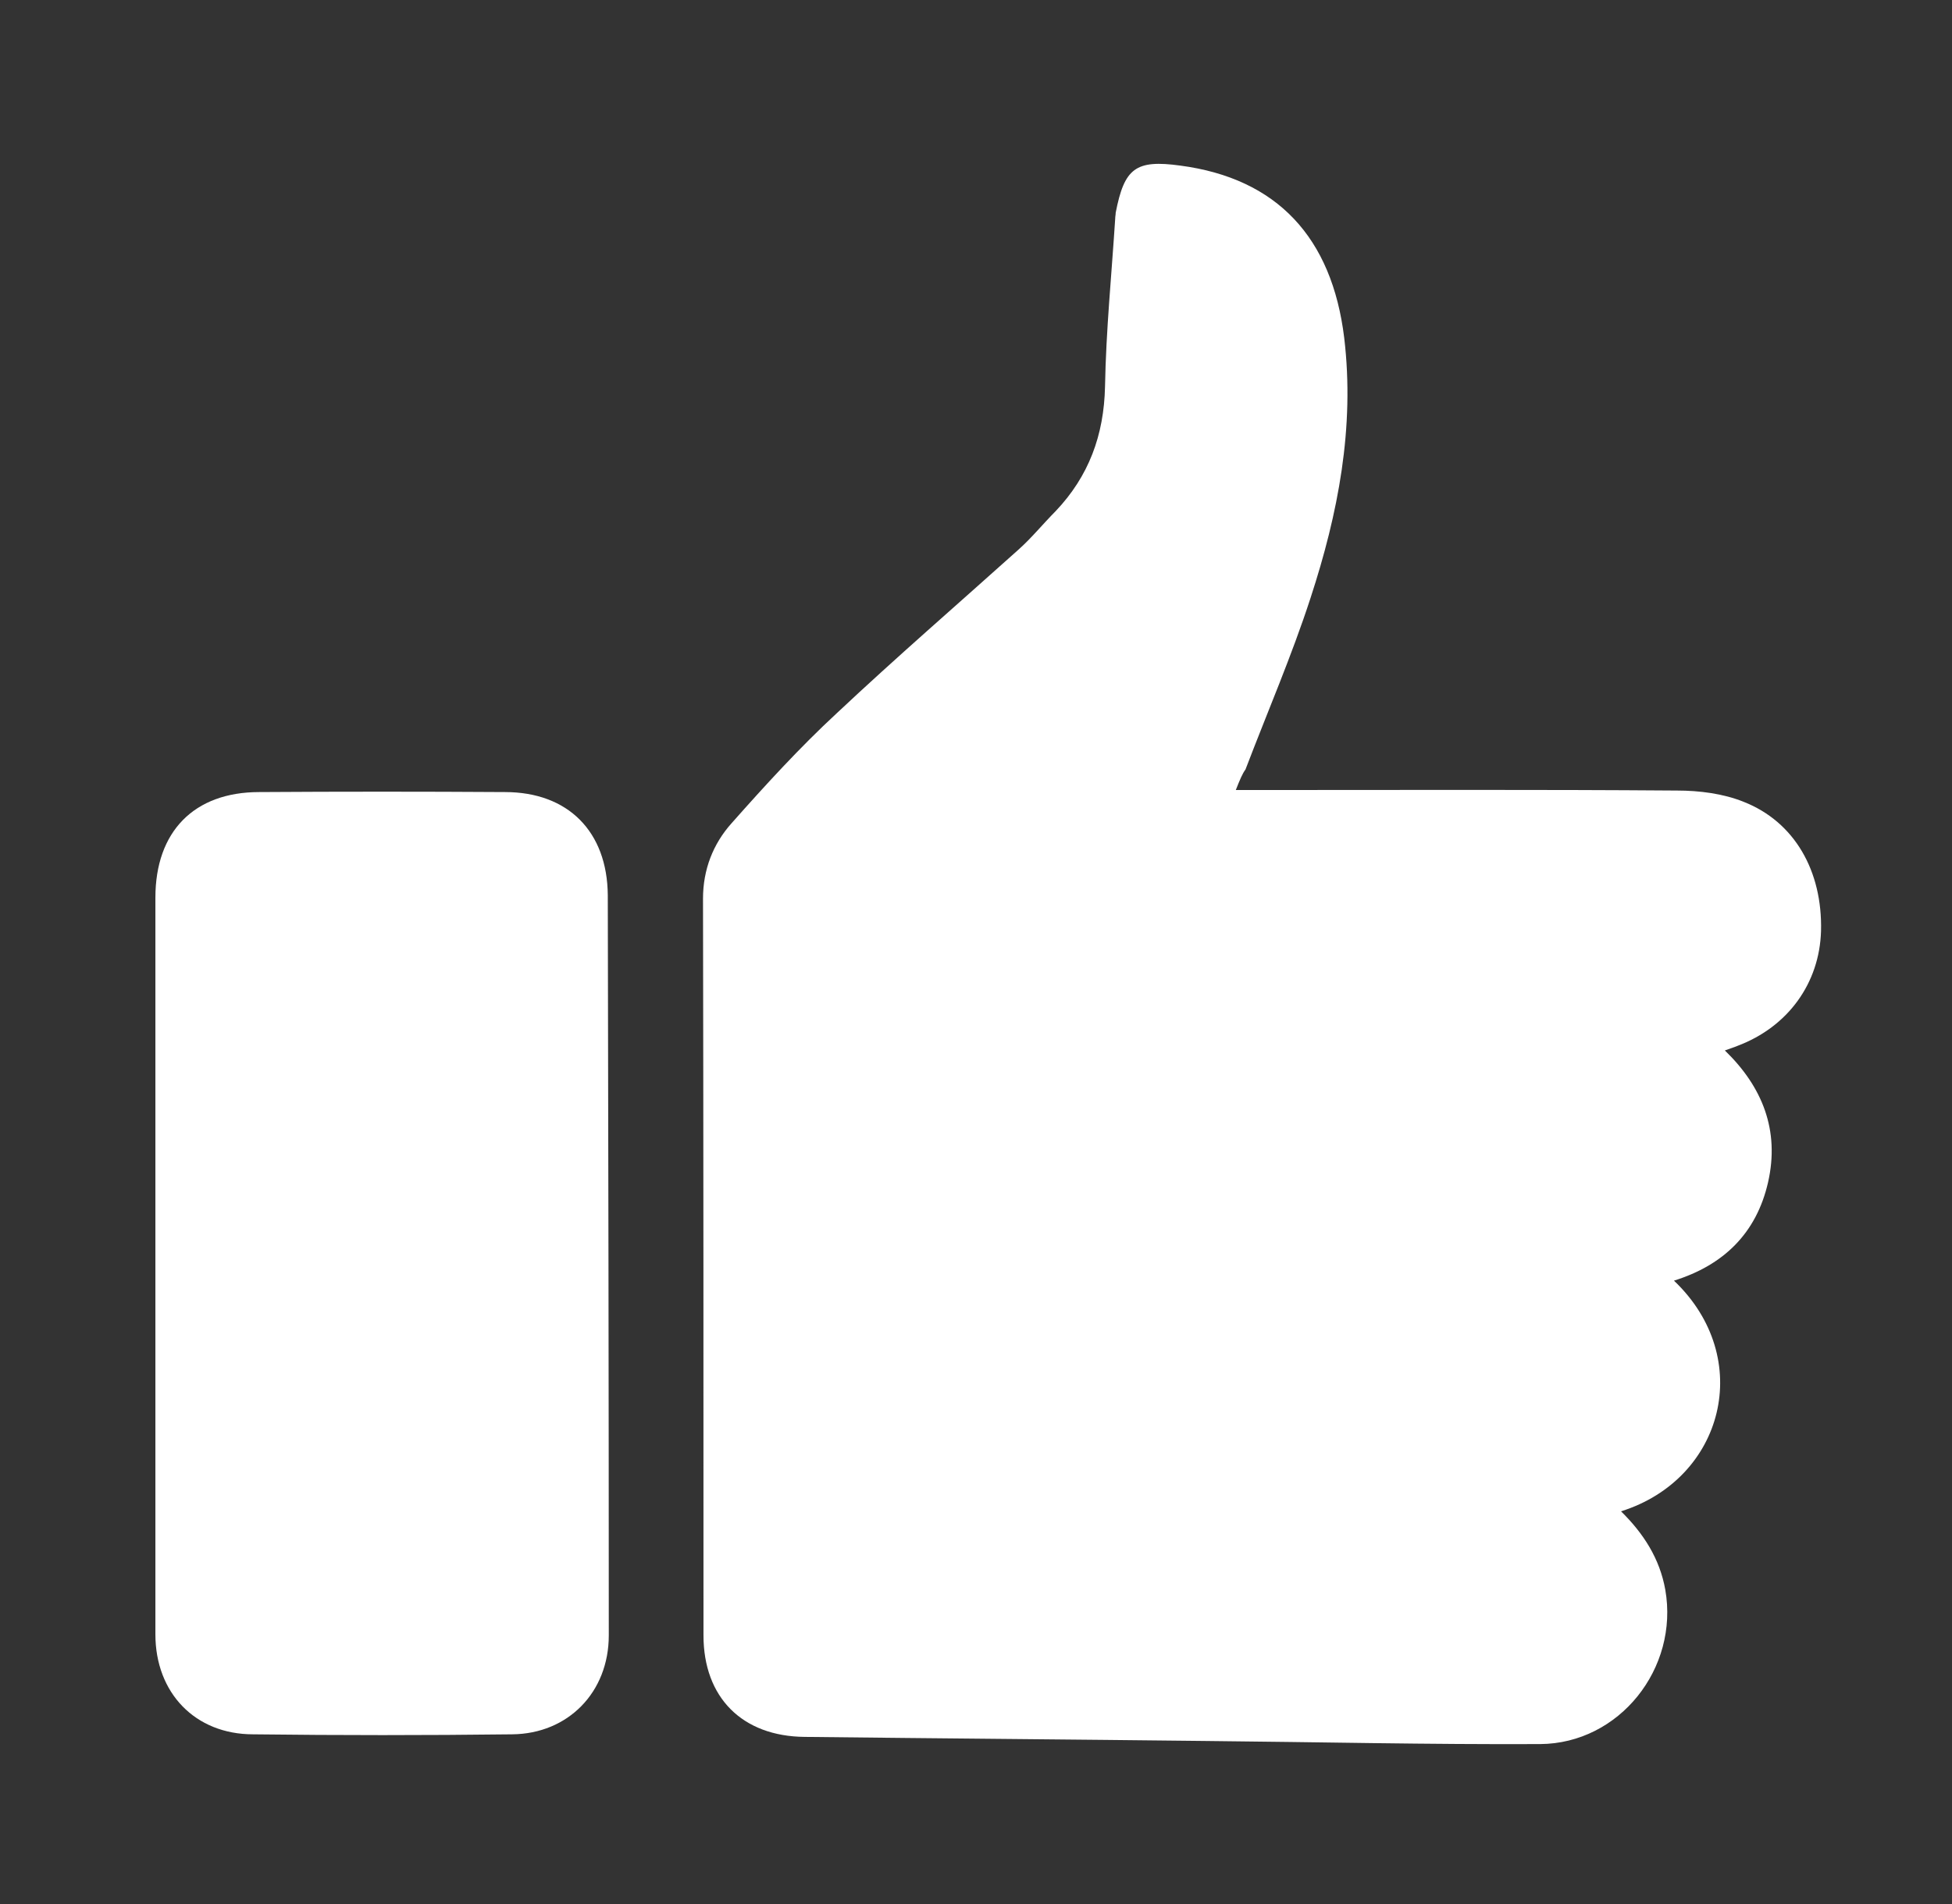
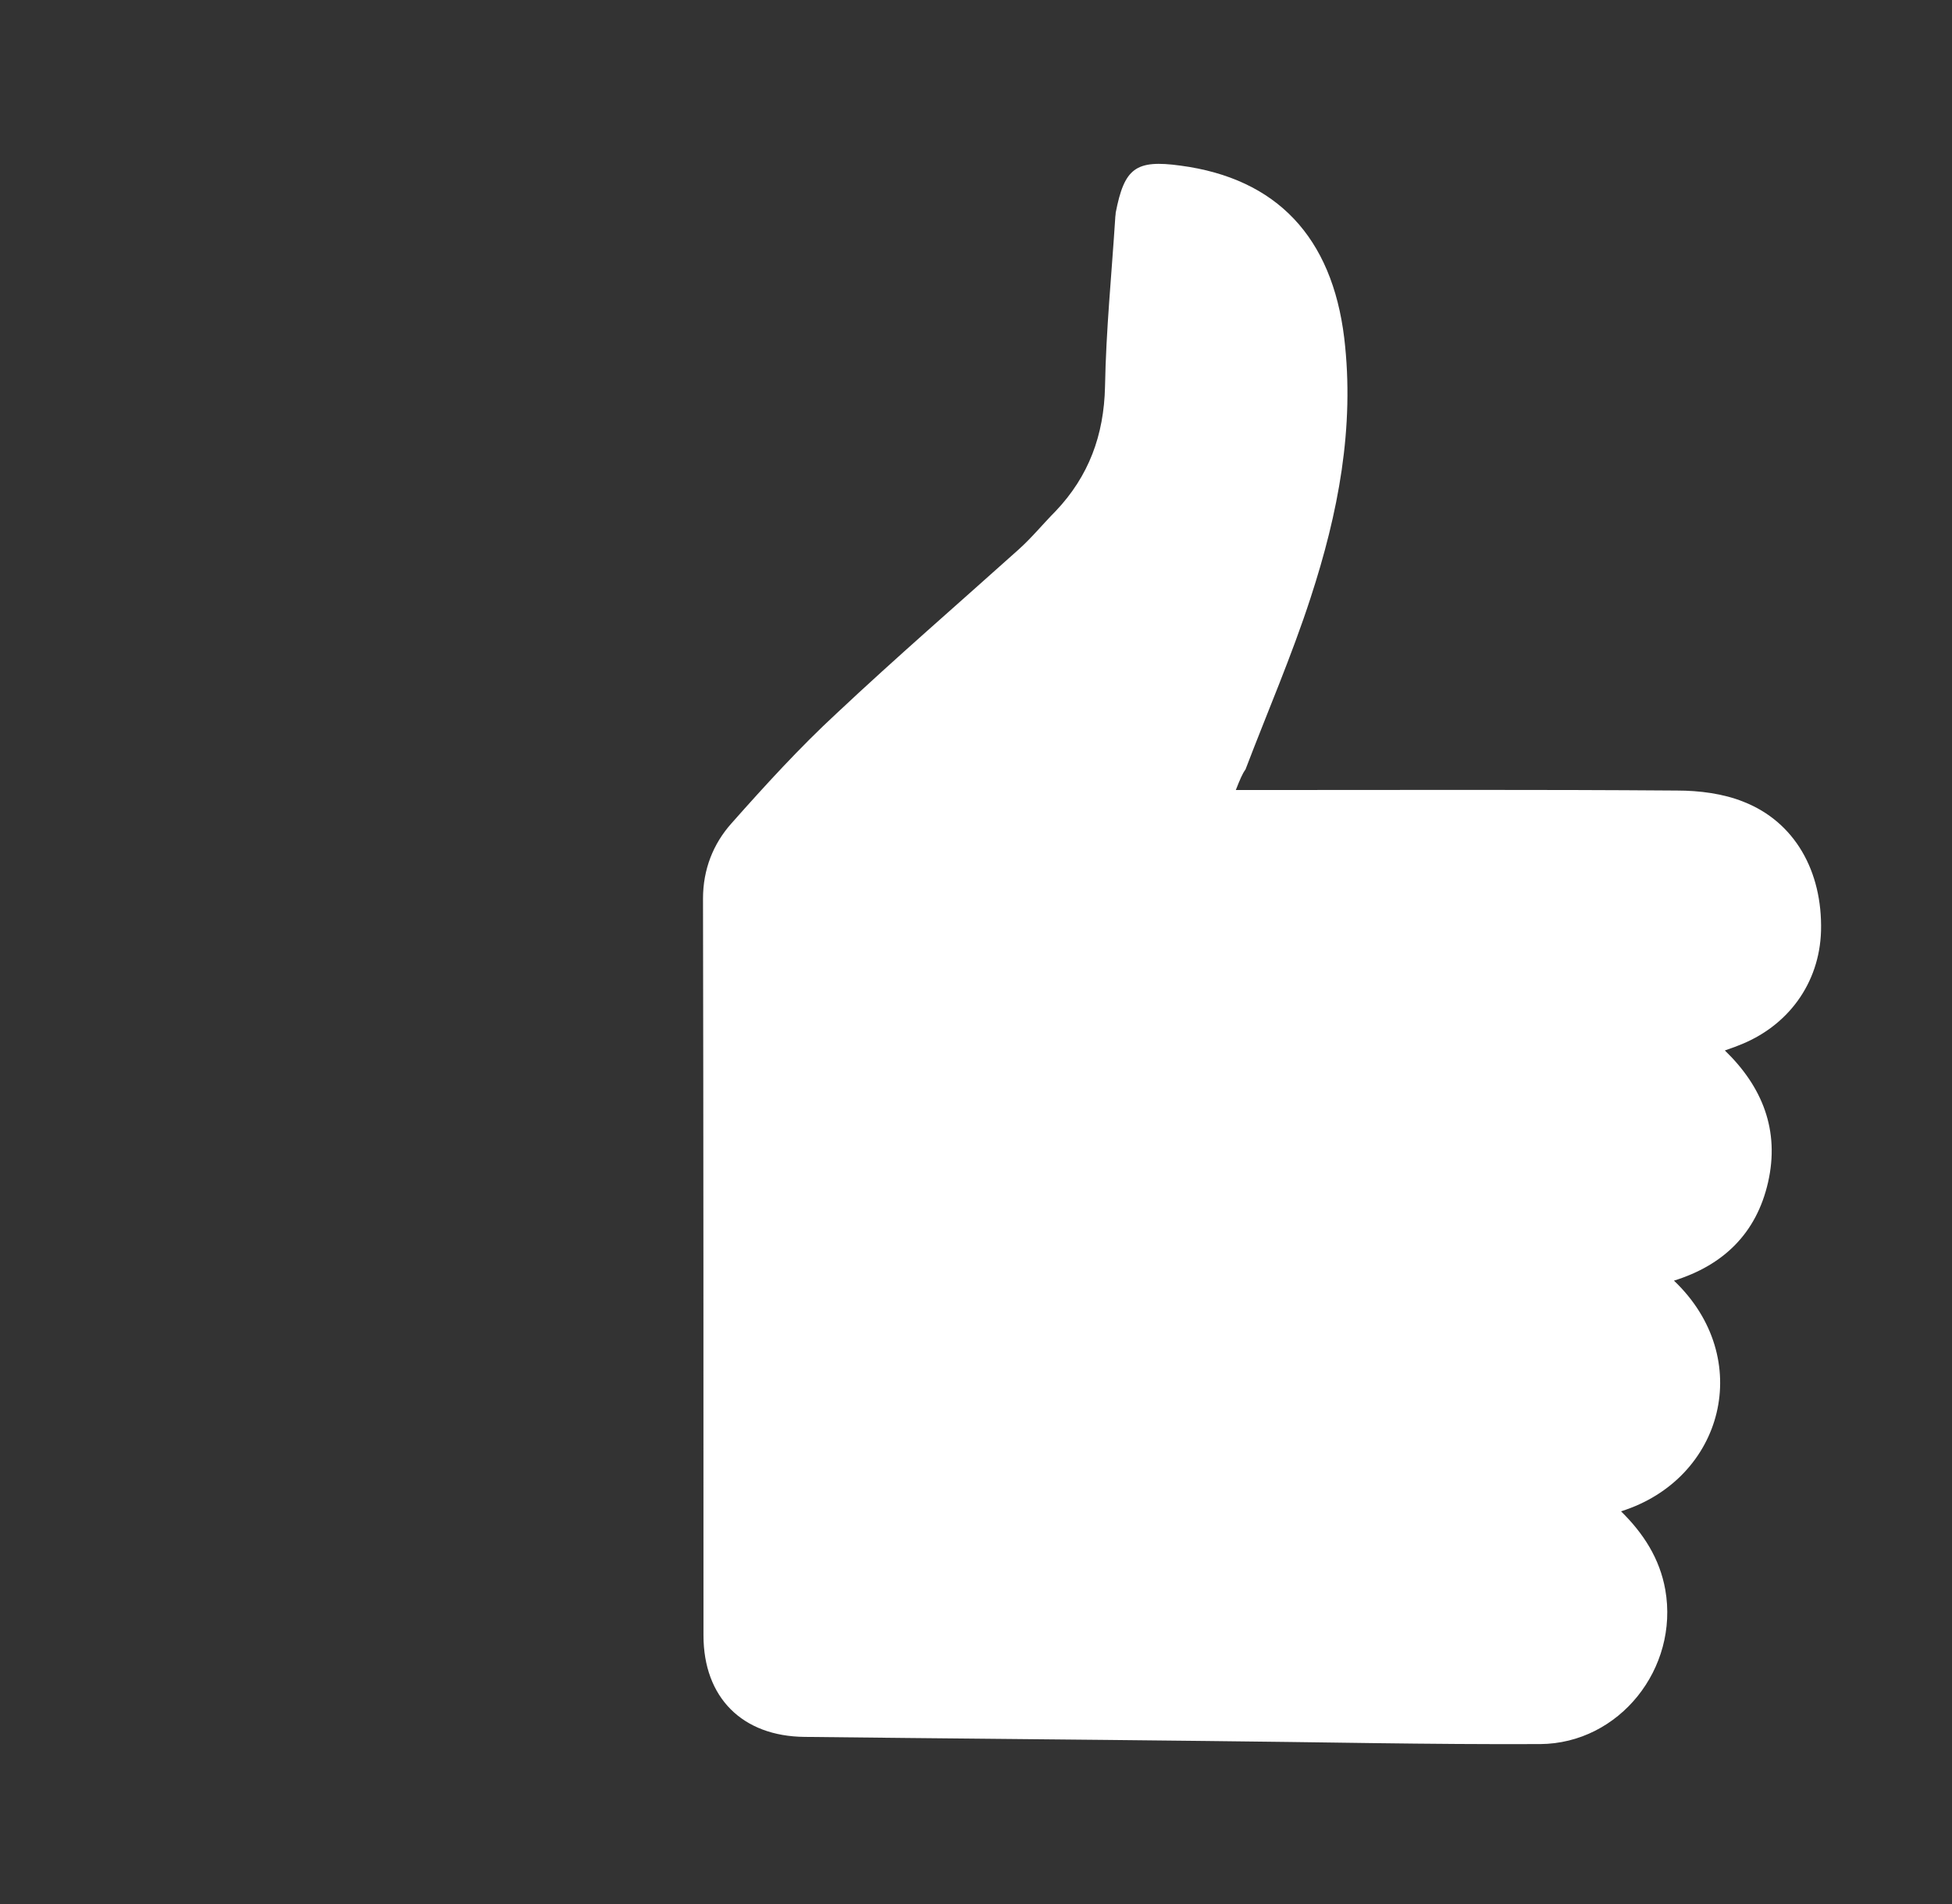
<svg xmlns="http://www.w3.org/2000/svg" width="41" height="40" viewBox="0 0 41 40" fill="none">
  <rect x="0" y="0" width="41" height="40" fill="#333333" stroke="none" />
  <path d="M25.957 16.597C26.181 16.597 26.342 16.597 26.502 16.597C29.409 16.597 32.317 16.586 35.224 16.608C35.694 16.608 36.197 16.672 36.624 16.845C37.693 17.265 38.281 18.299 38.249 19.559C38.217 20.657 37.554 21.573 36.496 21.971C36.421 22.003 36.346 22.025 36.229 22.068C37.02 22.833 37.383 23.748 37.137 24.836C36.892 25.913 36.197 26.581 35.16 26.904C36.87 28.53 36.208 31.072 34.048 31.75C34.519 32.213 34.861 32.741 34.978 33.398C35.267 35.046 34.016 36.629 32.349 36.64C30.019 36.651 27.678 36.597 25.348 36.575C22.536 36.543 19.725 36.521 16.903 36.489C15.589 36.478 14.776 35.66 14.776 34.357C14.776 29.198 14.776 24.039 14.766 18.88C14.766 18.266 14.979 17.728 15.364 17.297C16.07 16.5 16.797 15.703 17.577 14.982C18.827 13.808 20.121 12.688 21.393 11.546C21.671 11.298 21.906 11.007 22.173 10.738C22.868 10.006 23.188 9.144 23.21 8.121C23.231 6.936 23.349 5.762 23.424 4.589C23.424 4.545 23.434 4.513 23.434 4.47C23.616 3.533 23.851 3.35 24.792 3.479C26.823 3.748 27.977 4.987 28.234 7.098C28.458 8.983 28.105 10.792 27.528 12.558C27.133 13.775 26.62 14.96 26.16 16.166C26.096 16.252 26.042 16.382 25.957 16.597Z" fill="white" />
-   <path d="M3.264 26.516C3.264 23.963 3.264 21.411 3.264 18.858C3.264 17.469 4.076 16.64 5.444 16.64C7.165 16.629 8.886 16.629 10.607 16.64C11.932 16.64 12.755 17.469 12.766 18.805C12.777 23.985 12.787 29.176 12.787 34.356C12.787 35.552 11.932 36.424 10.757 36.435C8.939 36.457 7.133 36.457 5.316 36.435C4.097 36.435 3.264 35.563 3.264 34.335C3.264 31.729 3.264 29.122 3.264 26.516Z" fill="white" />
</svg>